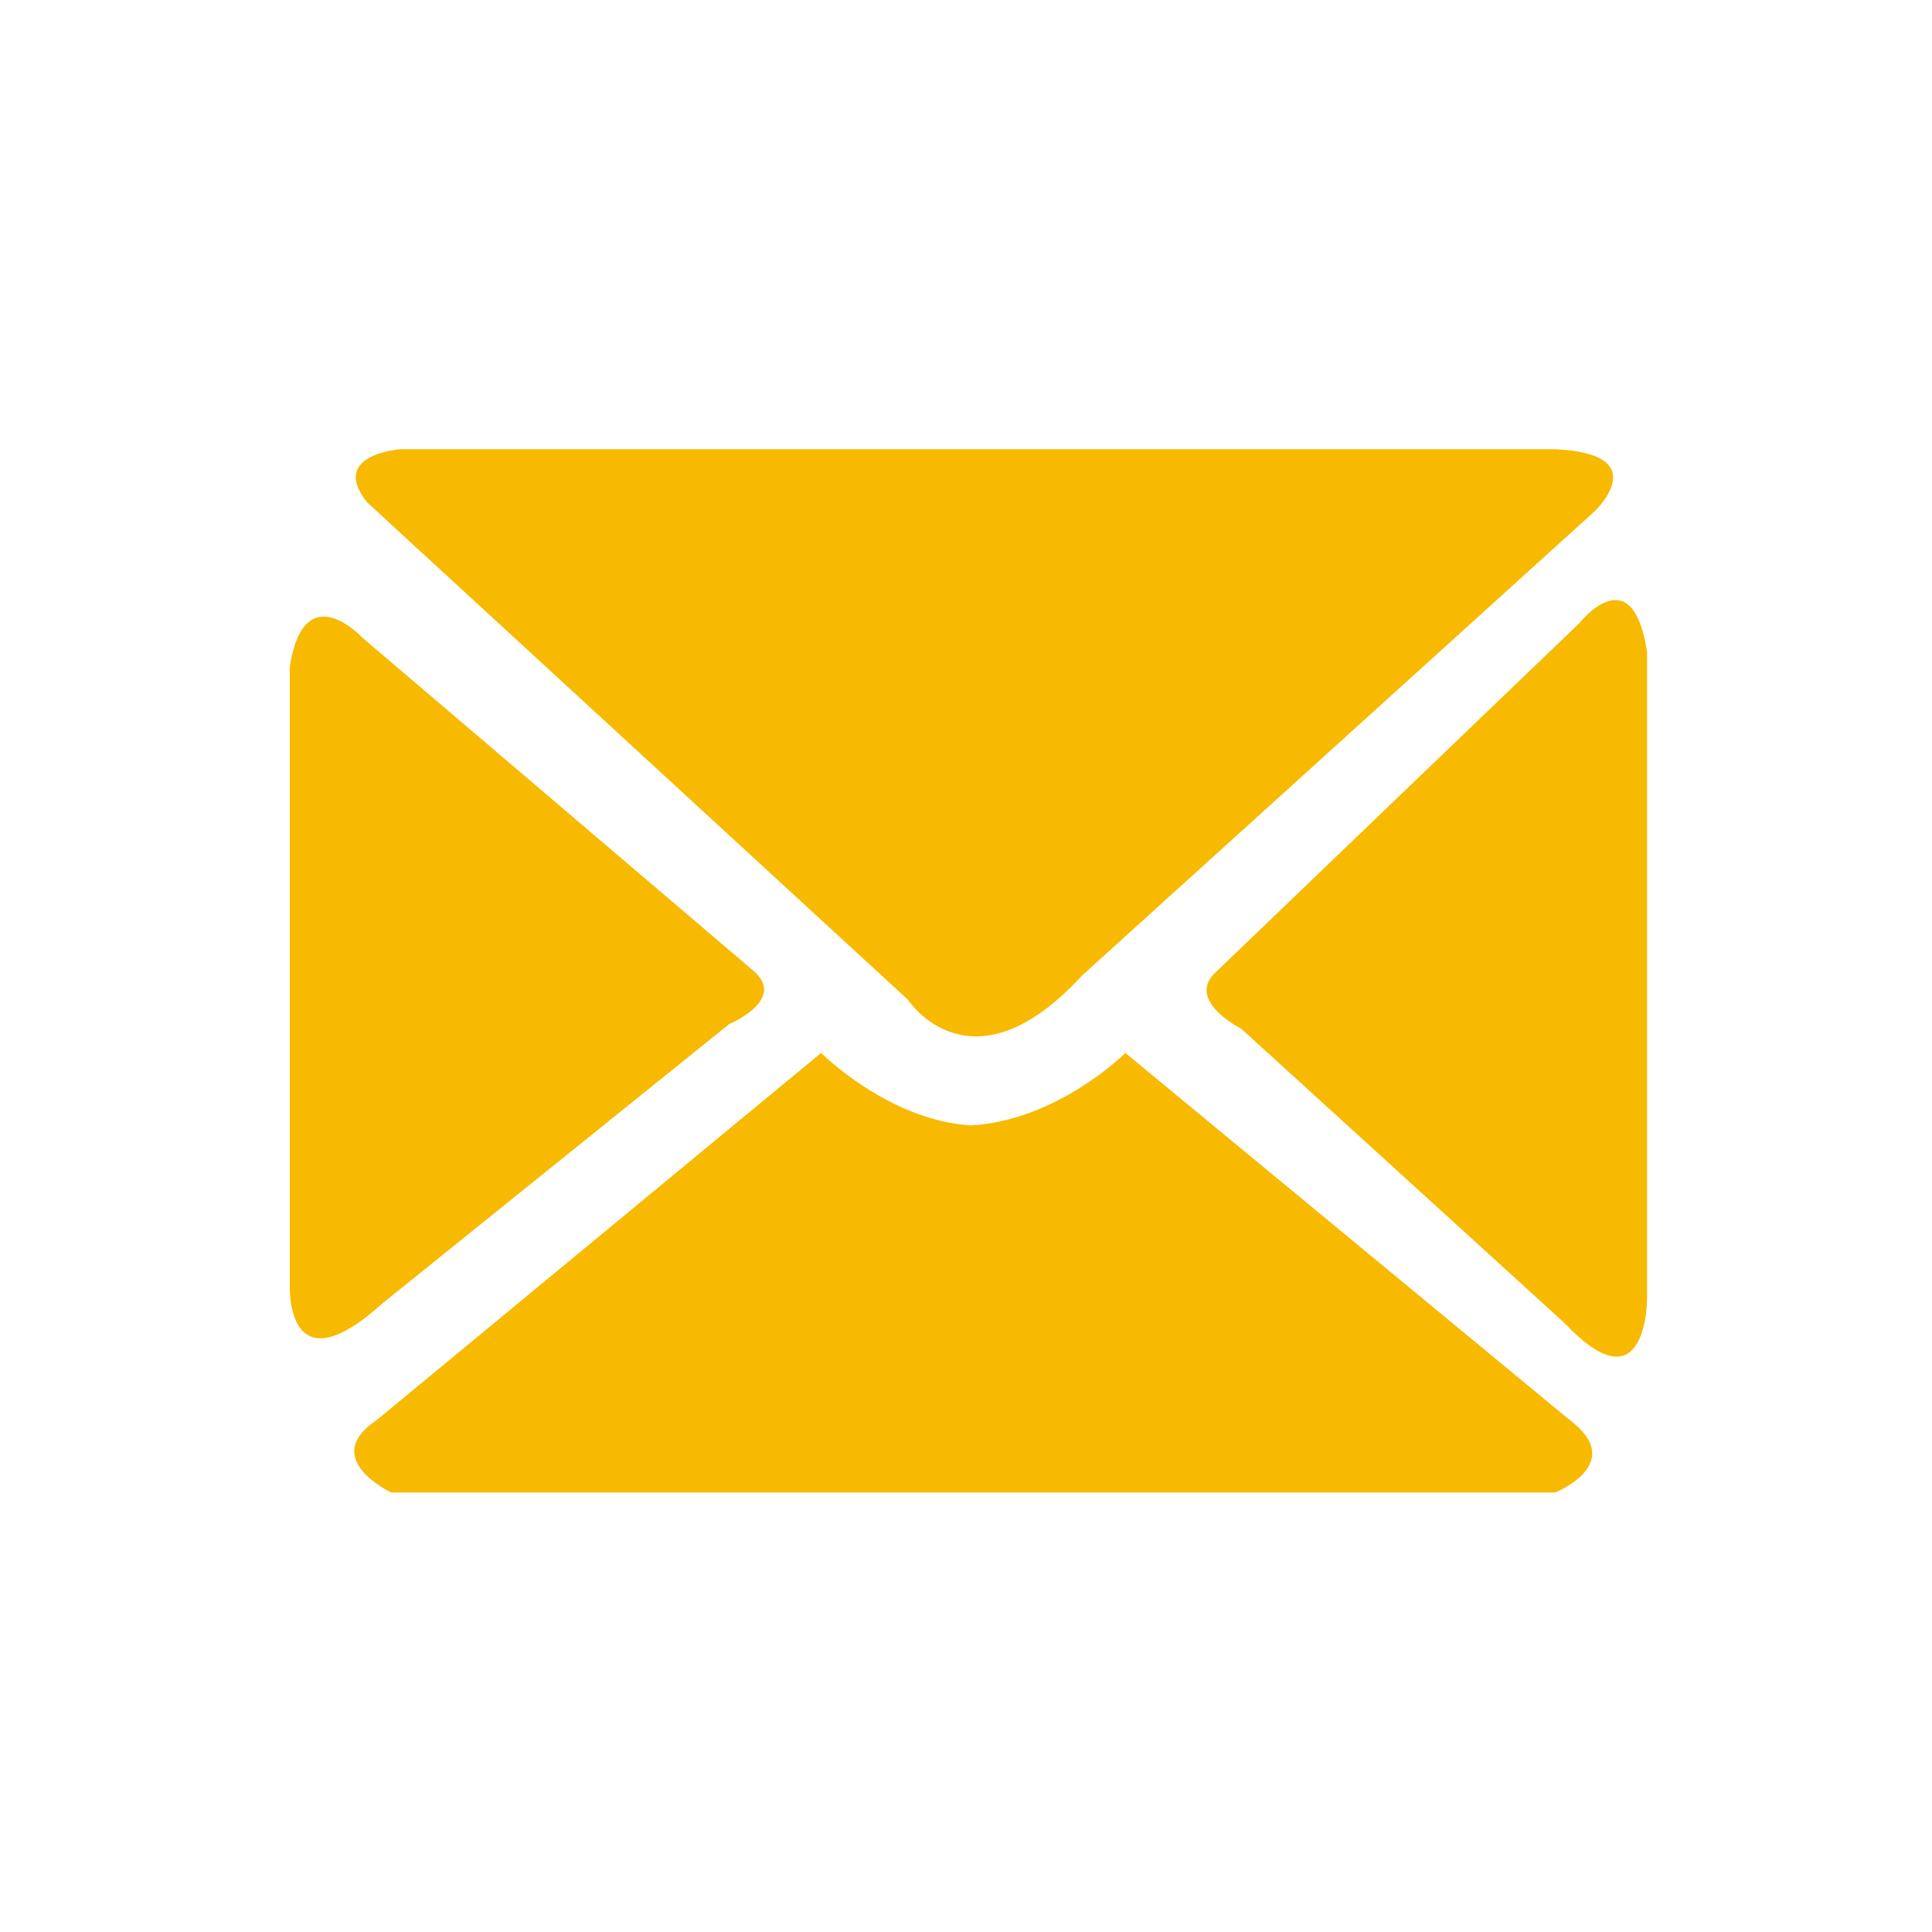
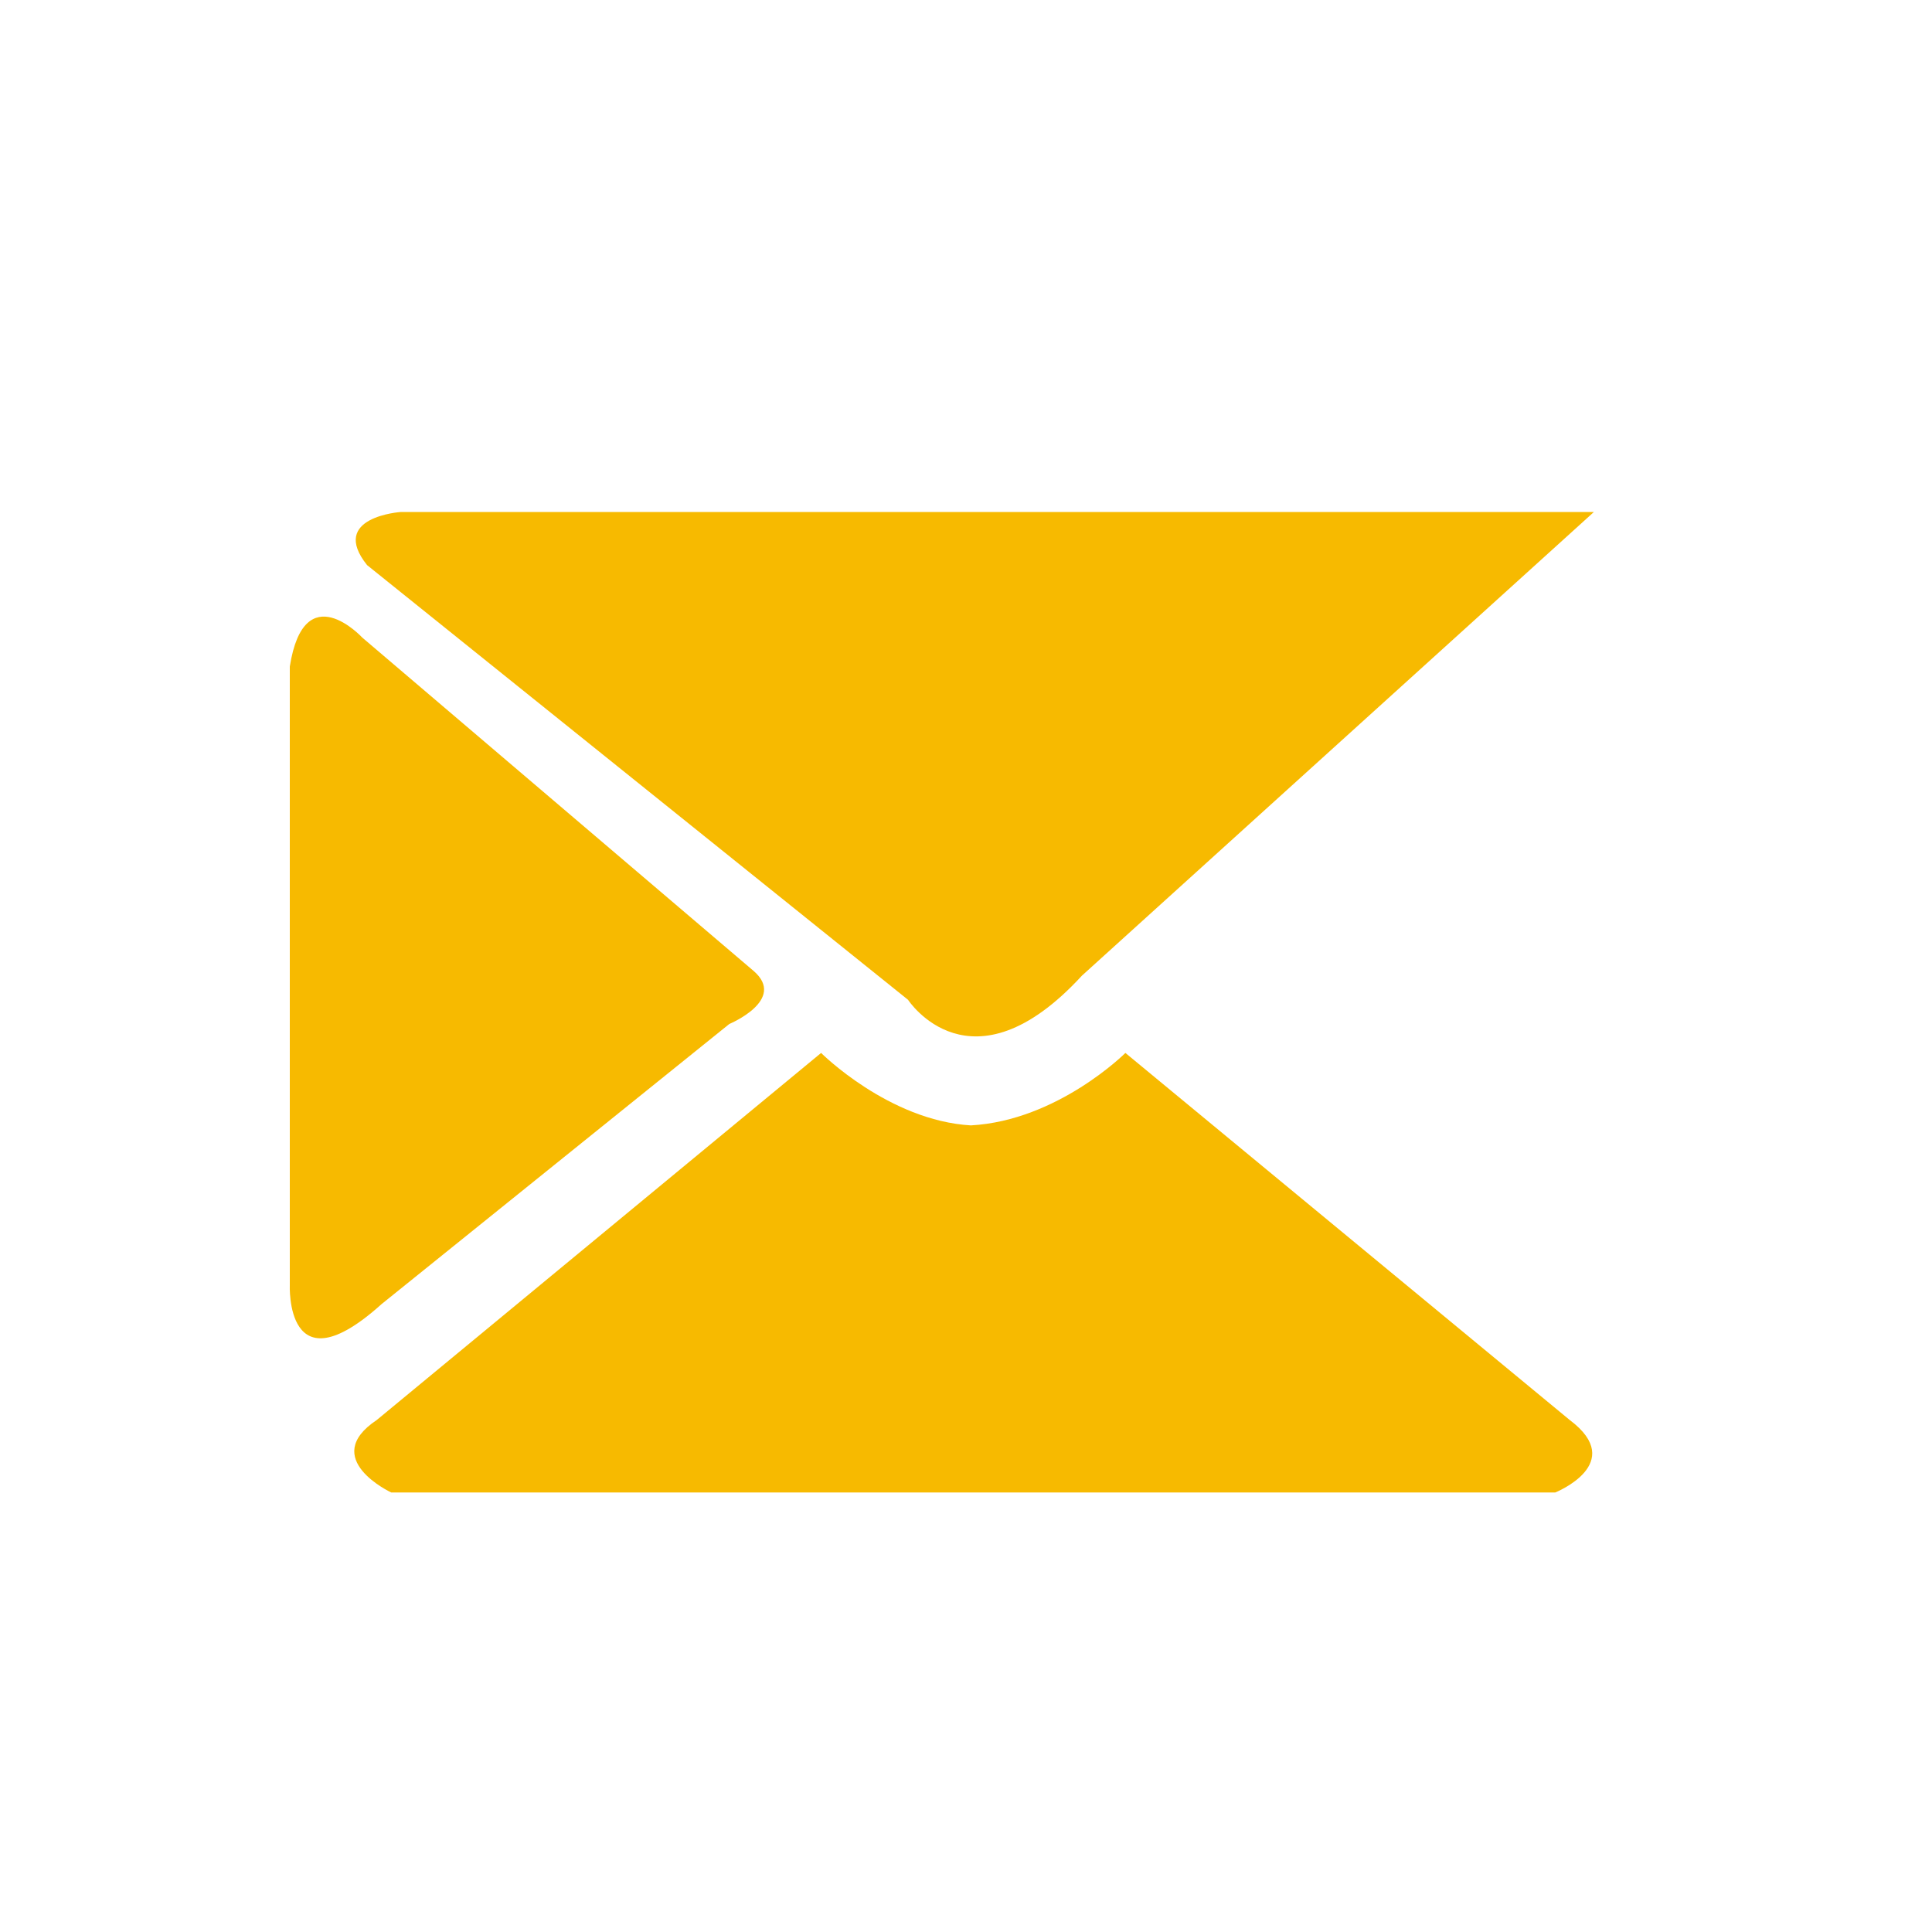
<svg xmlns="http://www.w3.org/2000/svg" version="1.1" id="Calque_1" x="0px" y="0px" viewBox="0 0 40 40" style="enable-background:new 0 0 40 40;" xml:space="preserve">
  <style type="text/css">
	.st0{fill:#F7BA00;}
</style>
  <g>
-     <path class="st0" d="M18.8,20.7c0,0,1.3,2,3.6-0.5L33,10.6c0,0,1.3-1.2-0.8-1.3H8.3c0,0-1.5,0.1-0.7,1.1L18.8,20.7z" />
-     <path class="st0" d="M34.1,26.9V13.5c-0.3-2-1.4-0.6-1.4-0.6l-7.5,7.2c-0.7,0.6,0.5,1.2,0.5,1.2l6.7,6.1   C34.1,29.2,34.1,26.9,34.1,26.9" />
+     <path class="st0" d="M18.8,20.7c0,0,1.3,2,3.6-0.5L33,10.6H8.3c0,0-1.5,0.1-0.7,1.1L18.8,20.7z" />
    <path class="st0" d="M32.5,29.4l-9.2-7.6c0,0-1.4,1.4-3.2,1.5c-1.7-0.1-3.1-1.5-3.1-1.5l-9.2,7.6c-1.2,0.8,0.3,1.5,0.3,1.5h12h0.1   h12C32.2,30.9,33.7,30.3,32.5,29.4" />
    <path class="st0" d="M6,26.6V13.8c0.3-1.9,1.5-0.6,1.5-0.6l8.1,6.9c0.7,0.6-0.5,1.1-0.5,1.1l-7.2,5.8C5.9,28.8,6,26.6,6,26.6" />
  </g>
</svg>